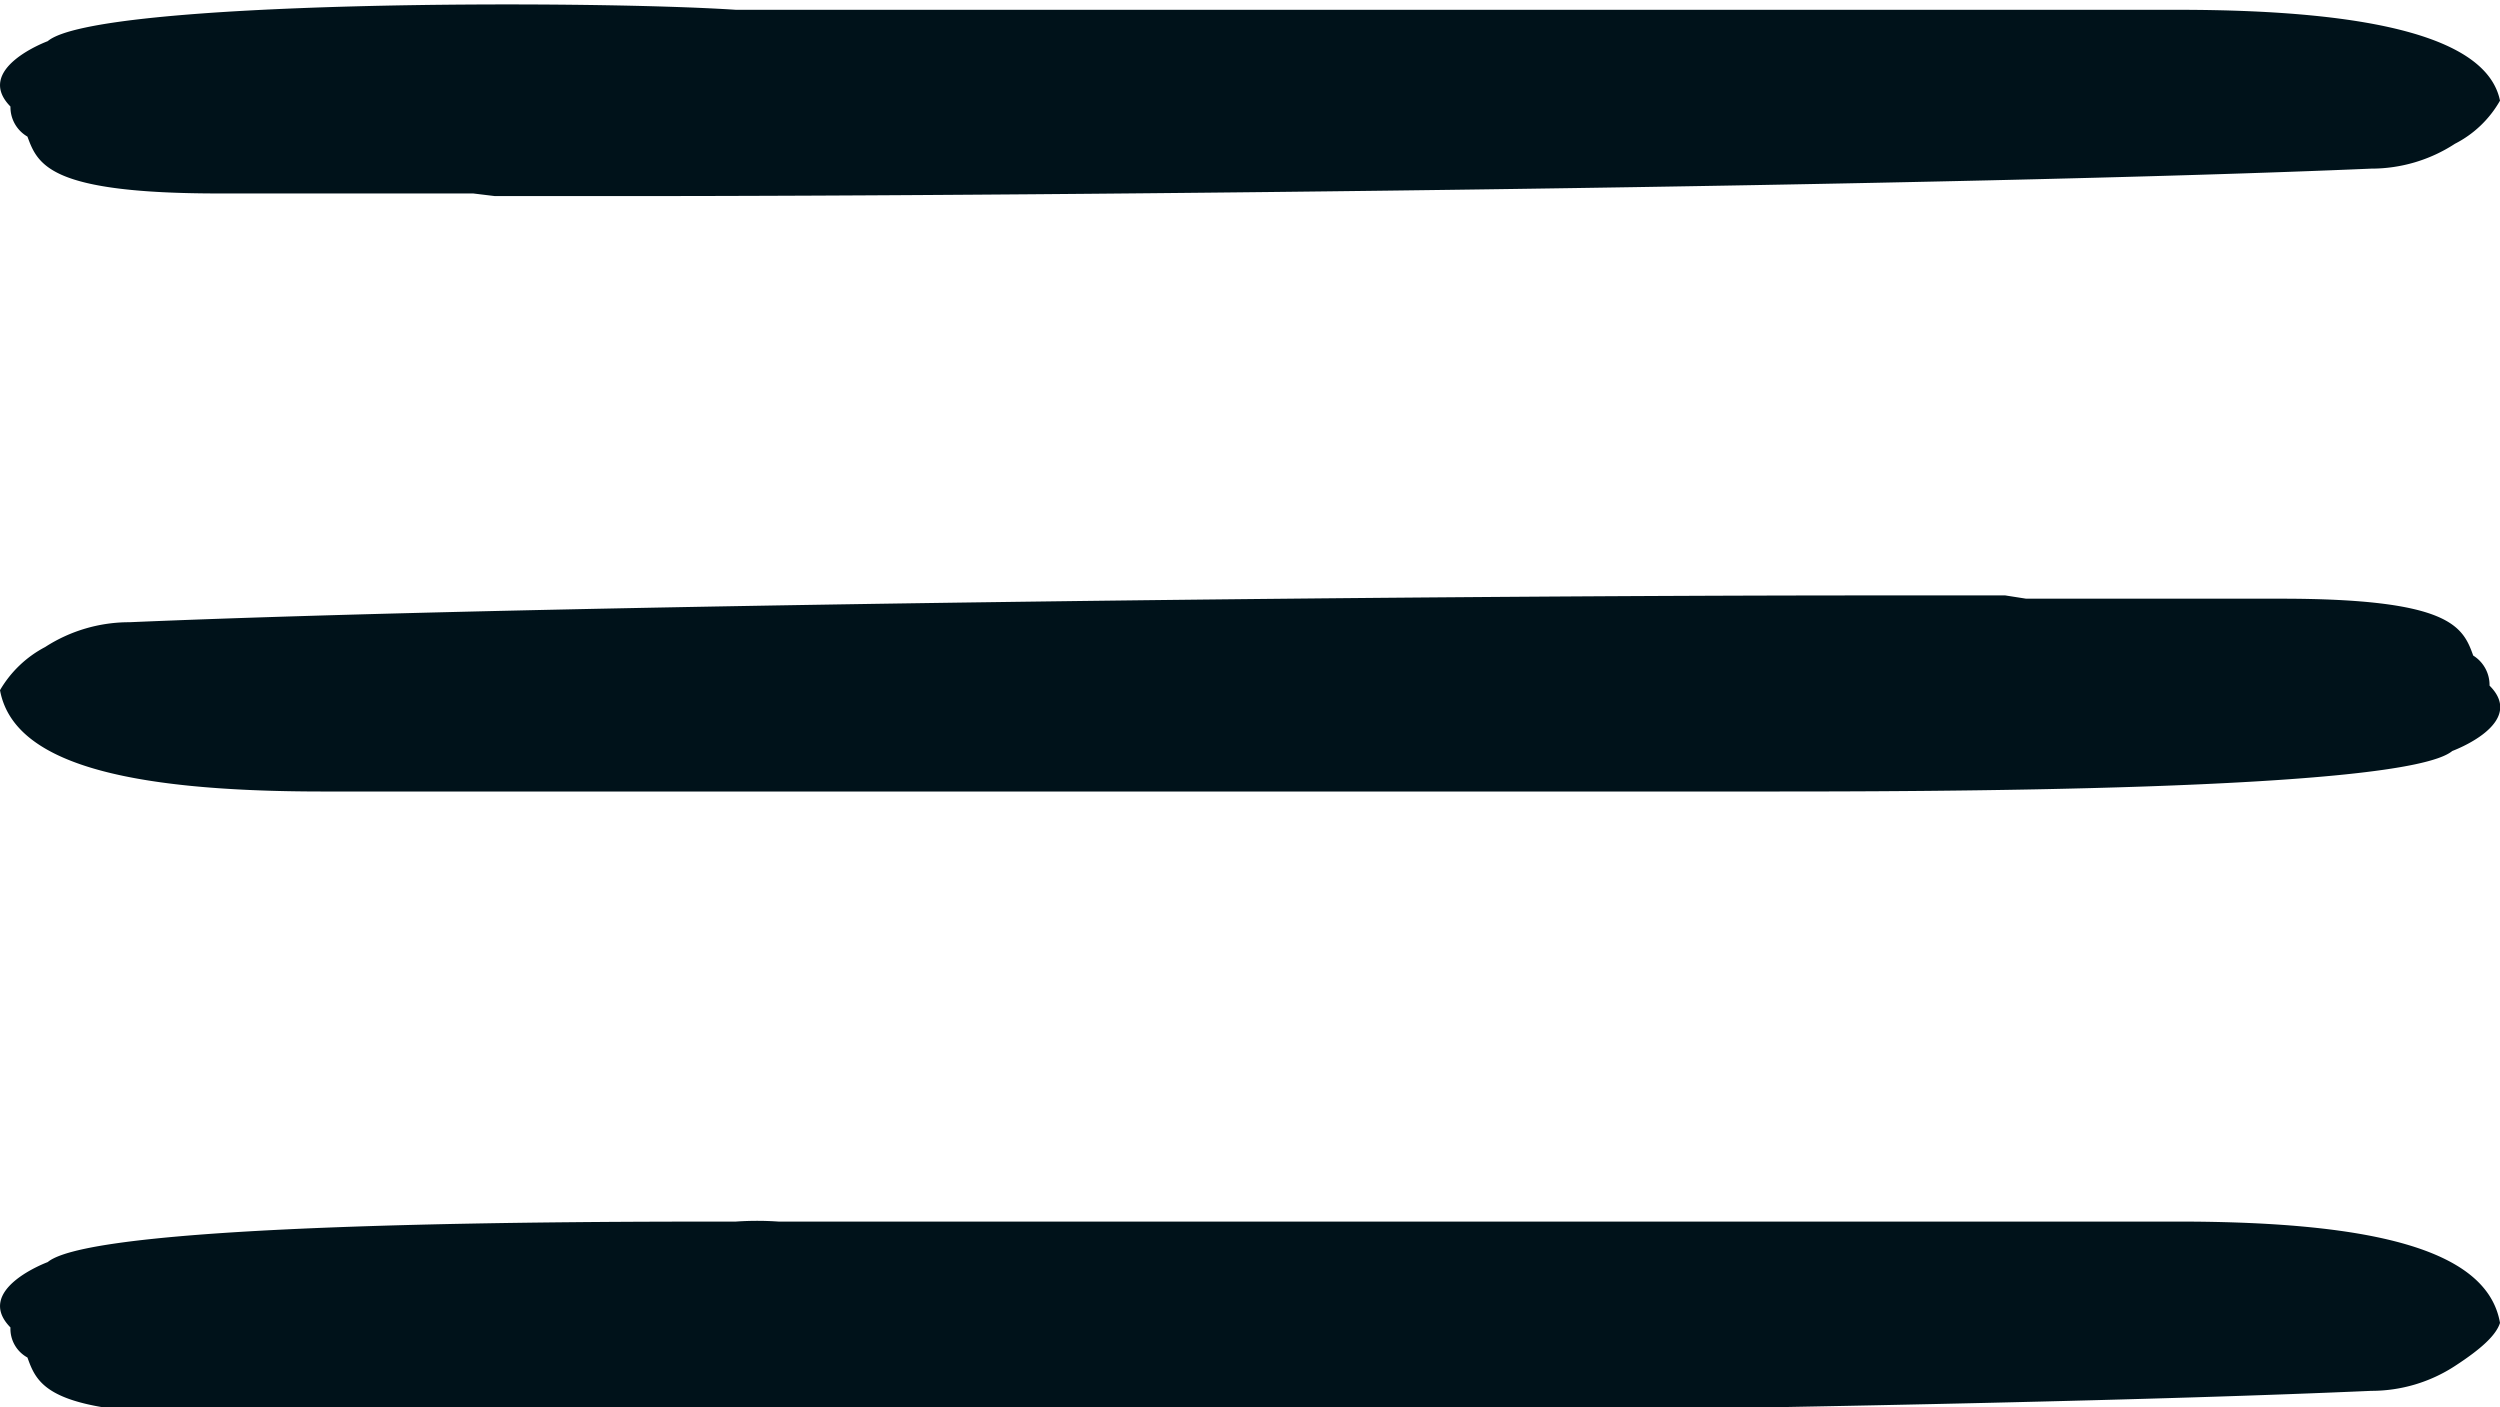
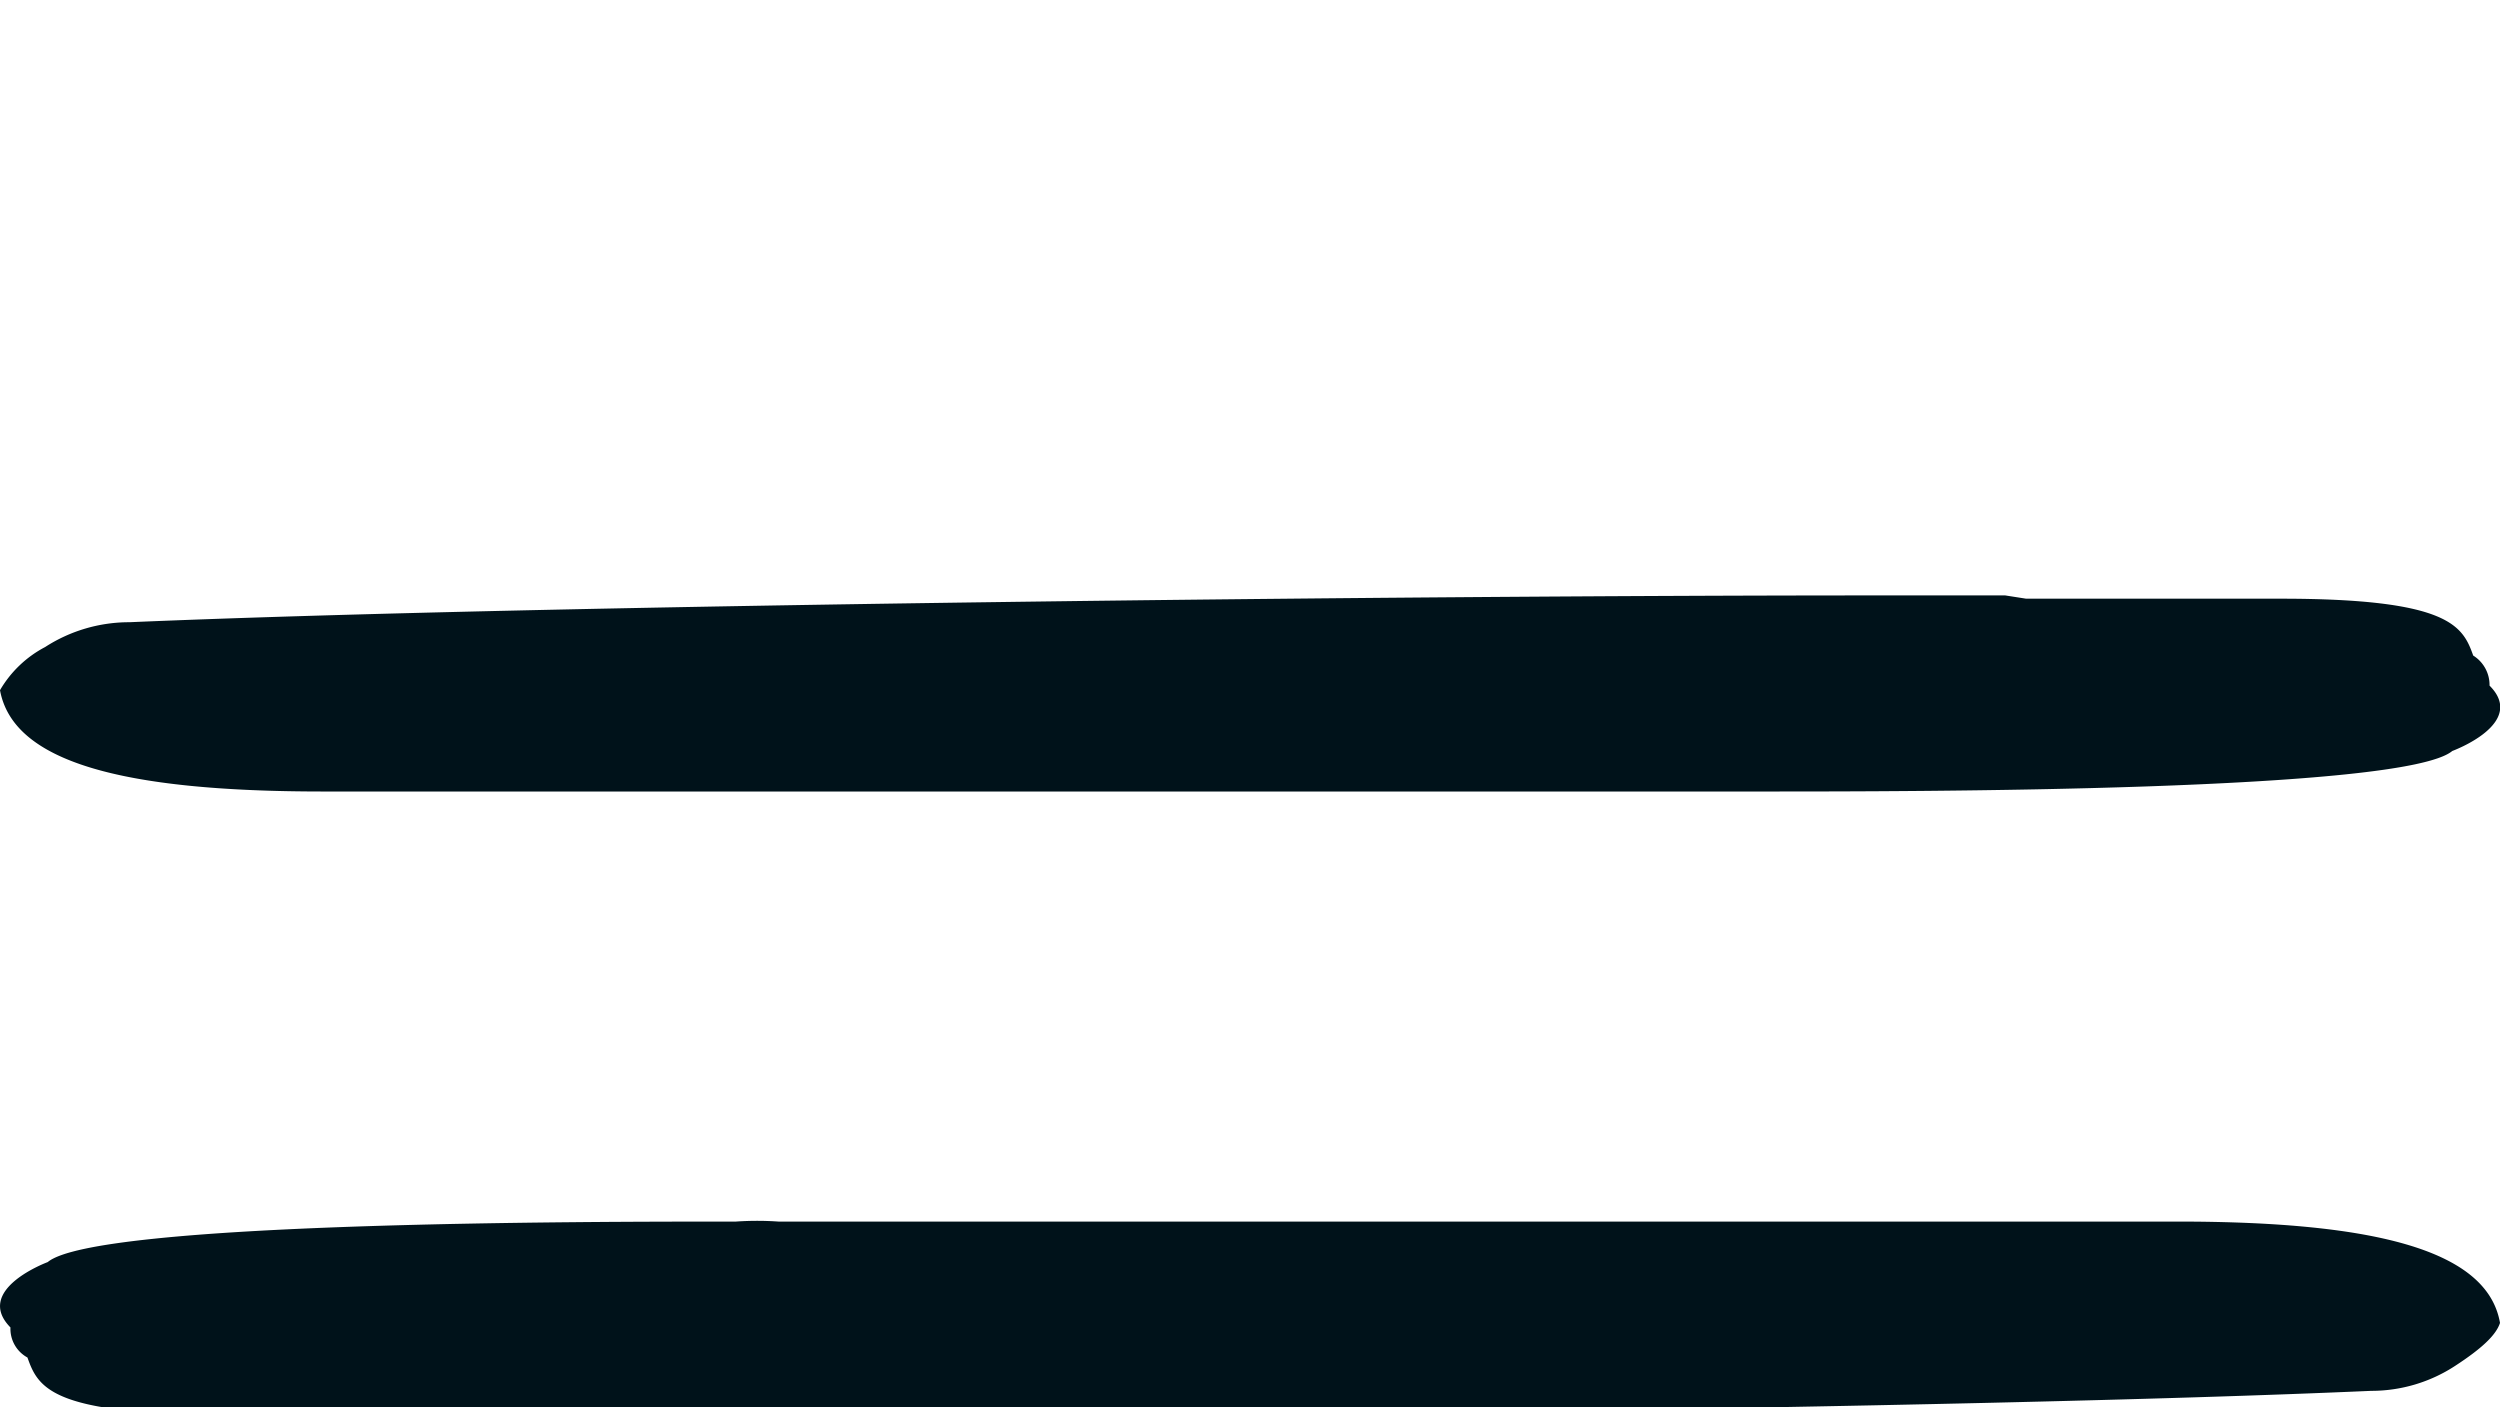
<svg xmlns="http://www.w3.org/2000/svg" id="Ebene_1" data-name="Ebene 1" viewBox="0 0 38.25 21.53">
  <defs>
    <style>.cls-1{fill:#00121a;}</style>
  </defs>
-   <path class="cls-1" d="M33.32.15H31.54l-2.72,0c-1.08,0-9.2,0-10.39,0s-2.3,0-3.35,0-1.91,0-2.57,0H11.26C9,0,1.47,0,.73.63c0,0-1.14.42-.57,1a.52.52,0,0,0,.26.46c.16.44.35.87,2.93.87H7.24L7.57,3H9.64C16.43,3,30,2.85,36.28,2.58a2.34,2.34,0,0,0,1.28-.38,1.66,1.66,0,0,0,.69-.66C38.06.61,36.41.15,33.32.15Z" />
  <path class="cls-1" d="M4.94,12.11H6.72l2.71,0c1.09,0,9.21,0,10.39,0s2.3,0,3.36,0,1.91,0,2.57,0H27c2.28,0,9.78,0,10.52-.62,0,0,1.15-.42.57-1a.53.53,0,0,0-.25-.46c-.16-.45-.36-.87-2.94-.87H31l-.32-.05H28.61c-6.78,0-20.31.14-26.63.41a2.37,2.37,0,0,0-1.29.38,1.73,1.73,0,0,0-.69.66C.2,11.65,1.84,12.11,4.94,12.11Z" />
  <path class="cls-1" d="M33.32,18.69H31.54c-.73,0-1.63,0-2.72,0s-9.2,0-10.39,0-2.3,0-3.35,0l-2.57,0h-.6a4.68,4.68,0,0,0-.65,0c-2.29,0-9.79,0-10.53.62,0,0-1.14.42-.57,1a.5.5,0,0,0,.26.46c.16.45.35.87,2.93.87H7.24l.33.06H9.64c6.79,0,20.32-.14,26.64-.42a2.34,2.34,0,0,0,1.28-.38c.4-.26.63-.47.69-.66C38.06,19.15,36.41,18.69,33.32,18.69Z" />
</svg>